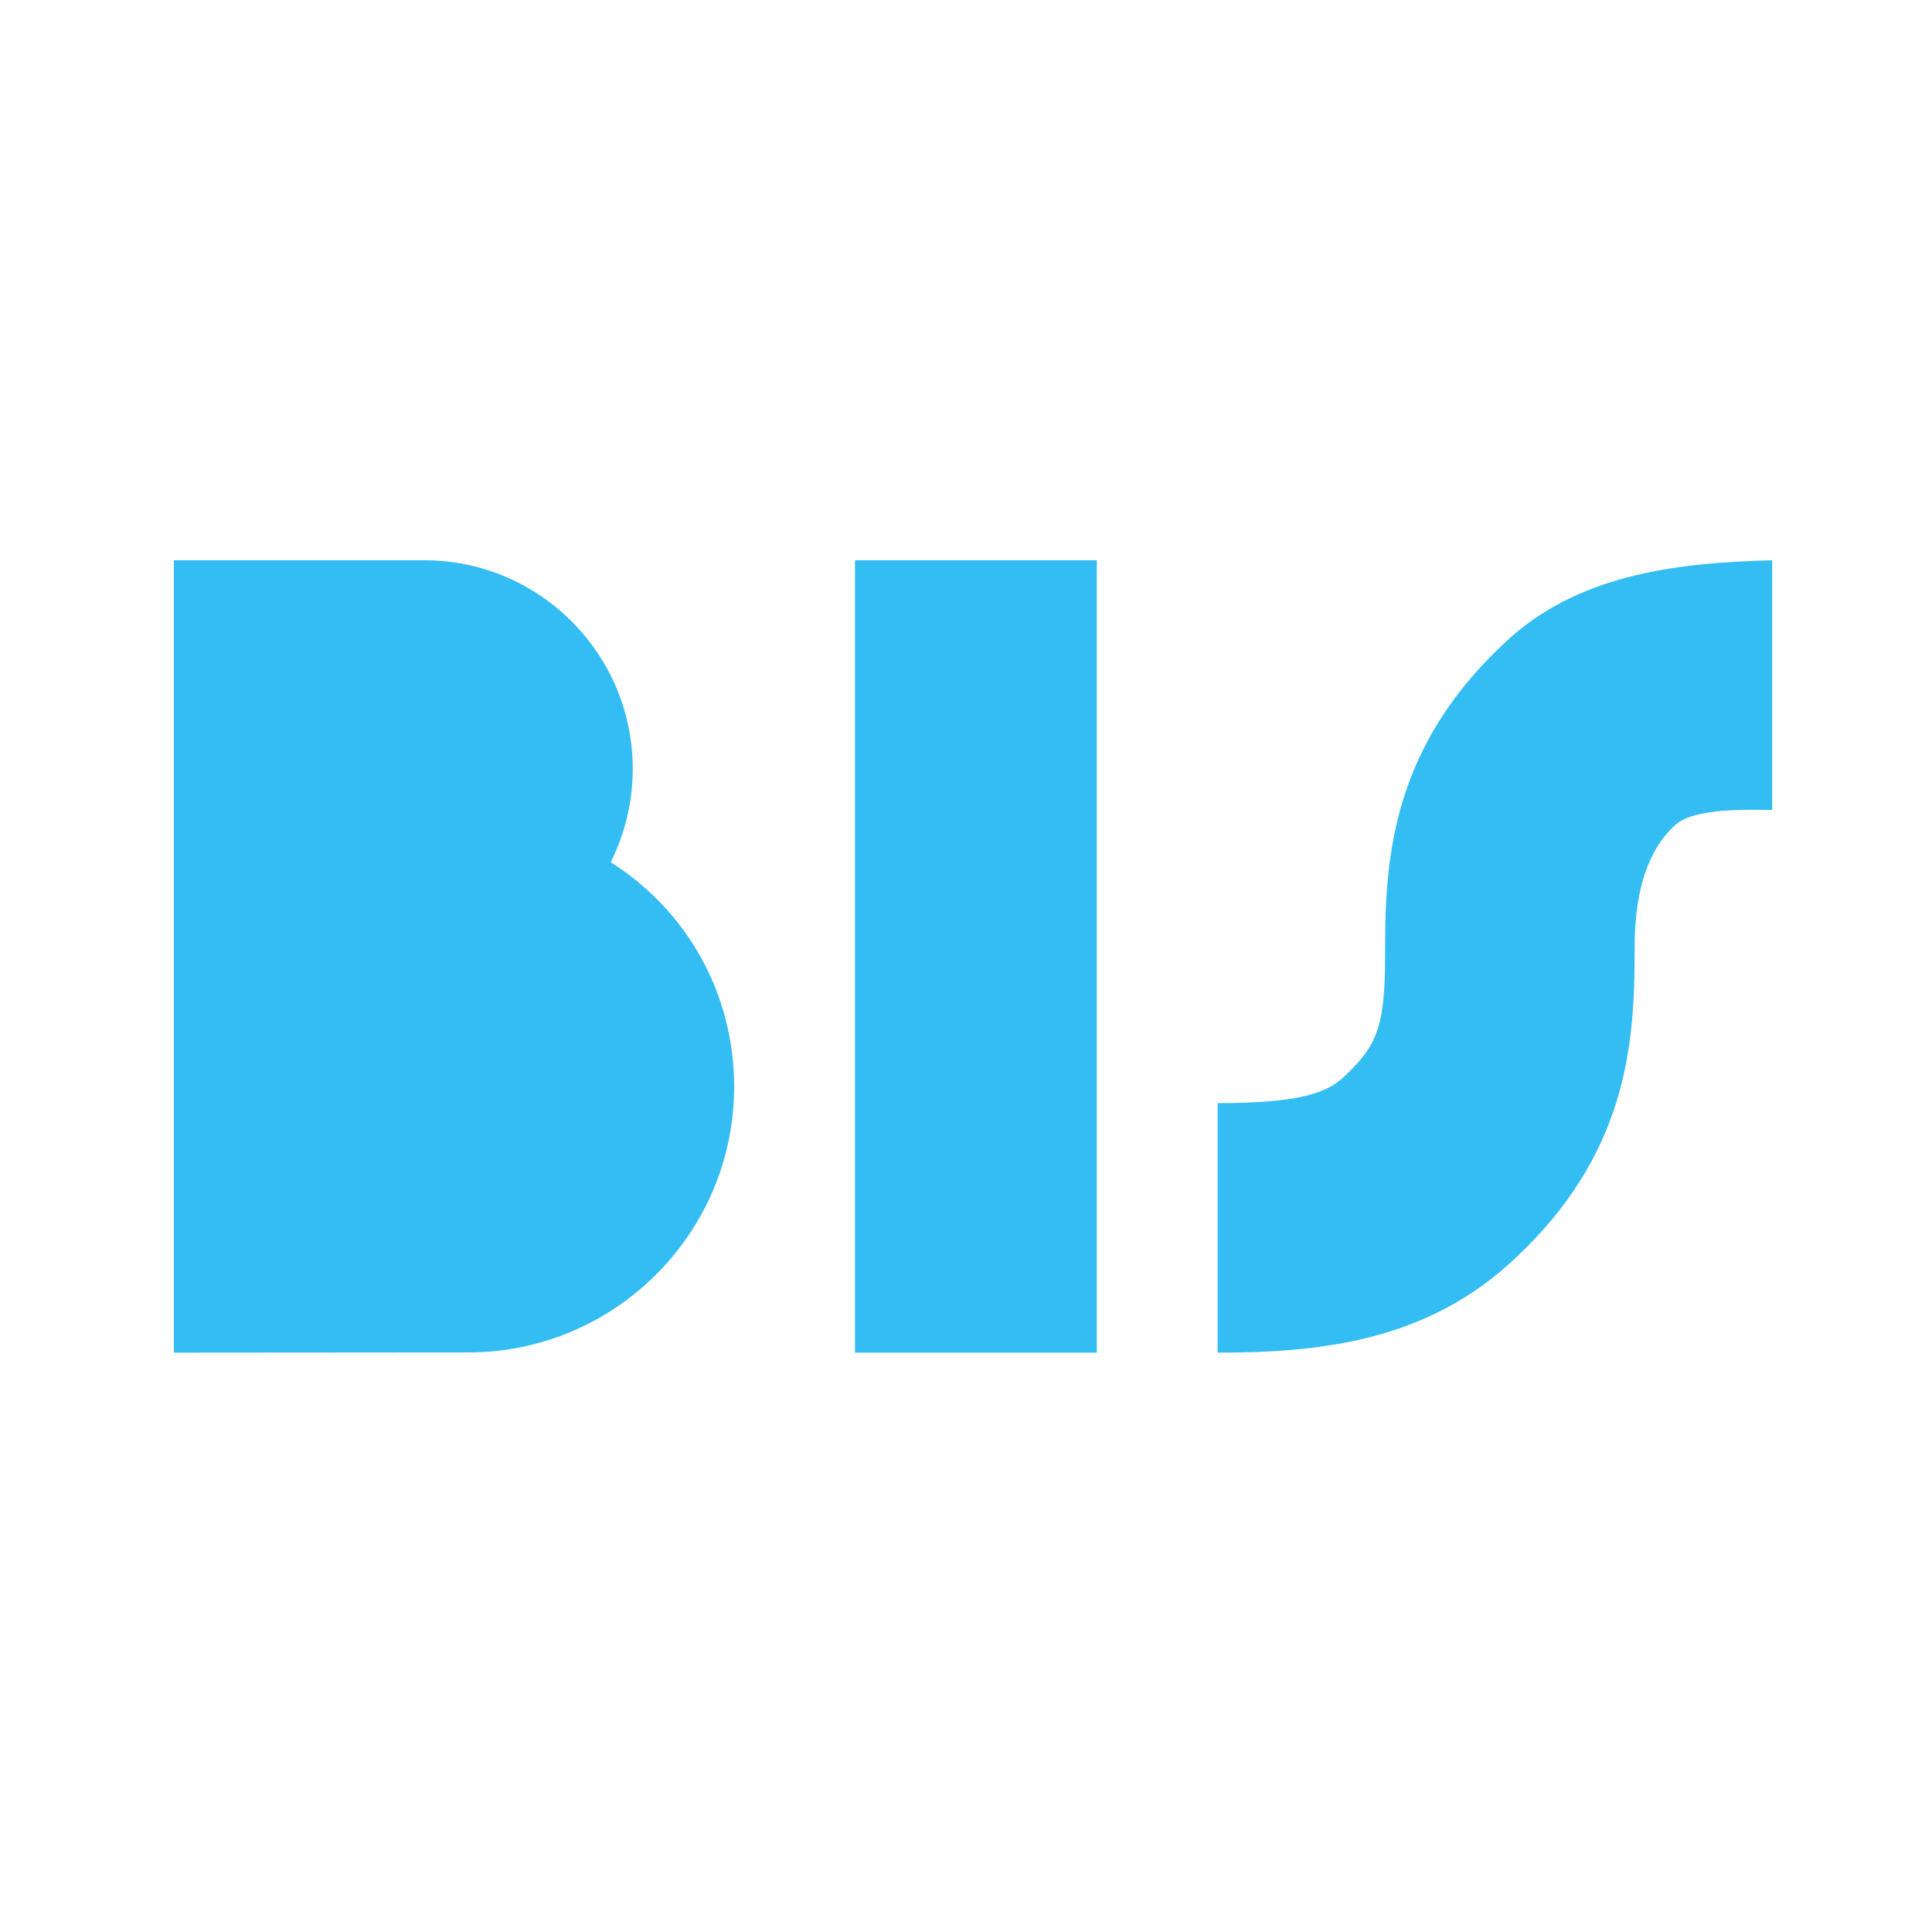
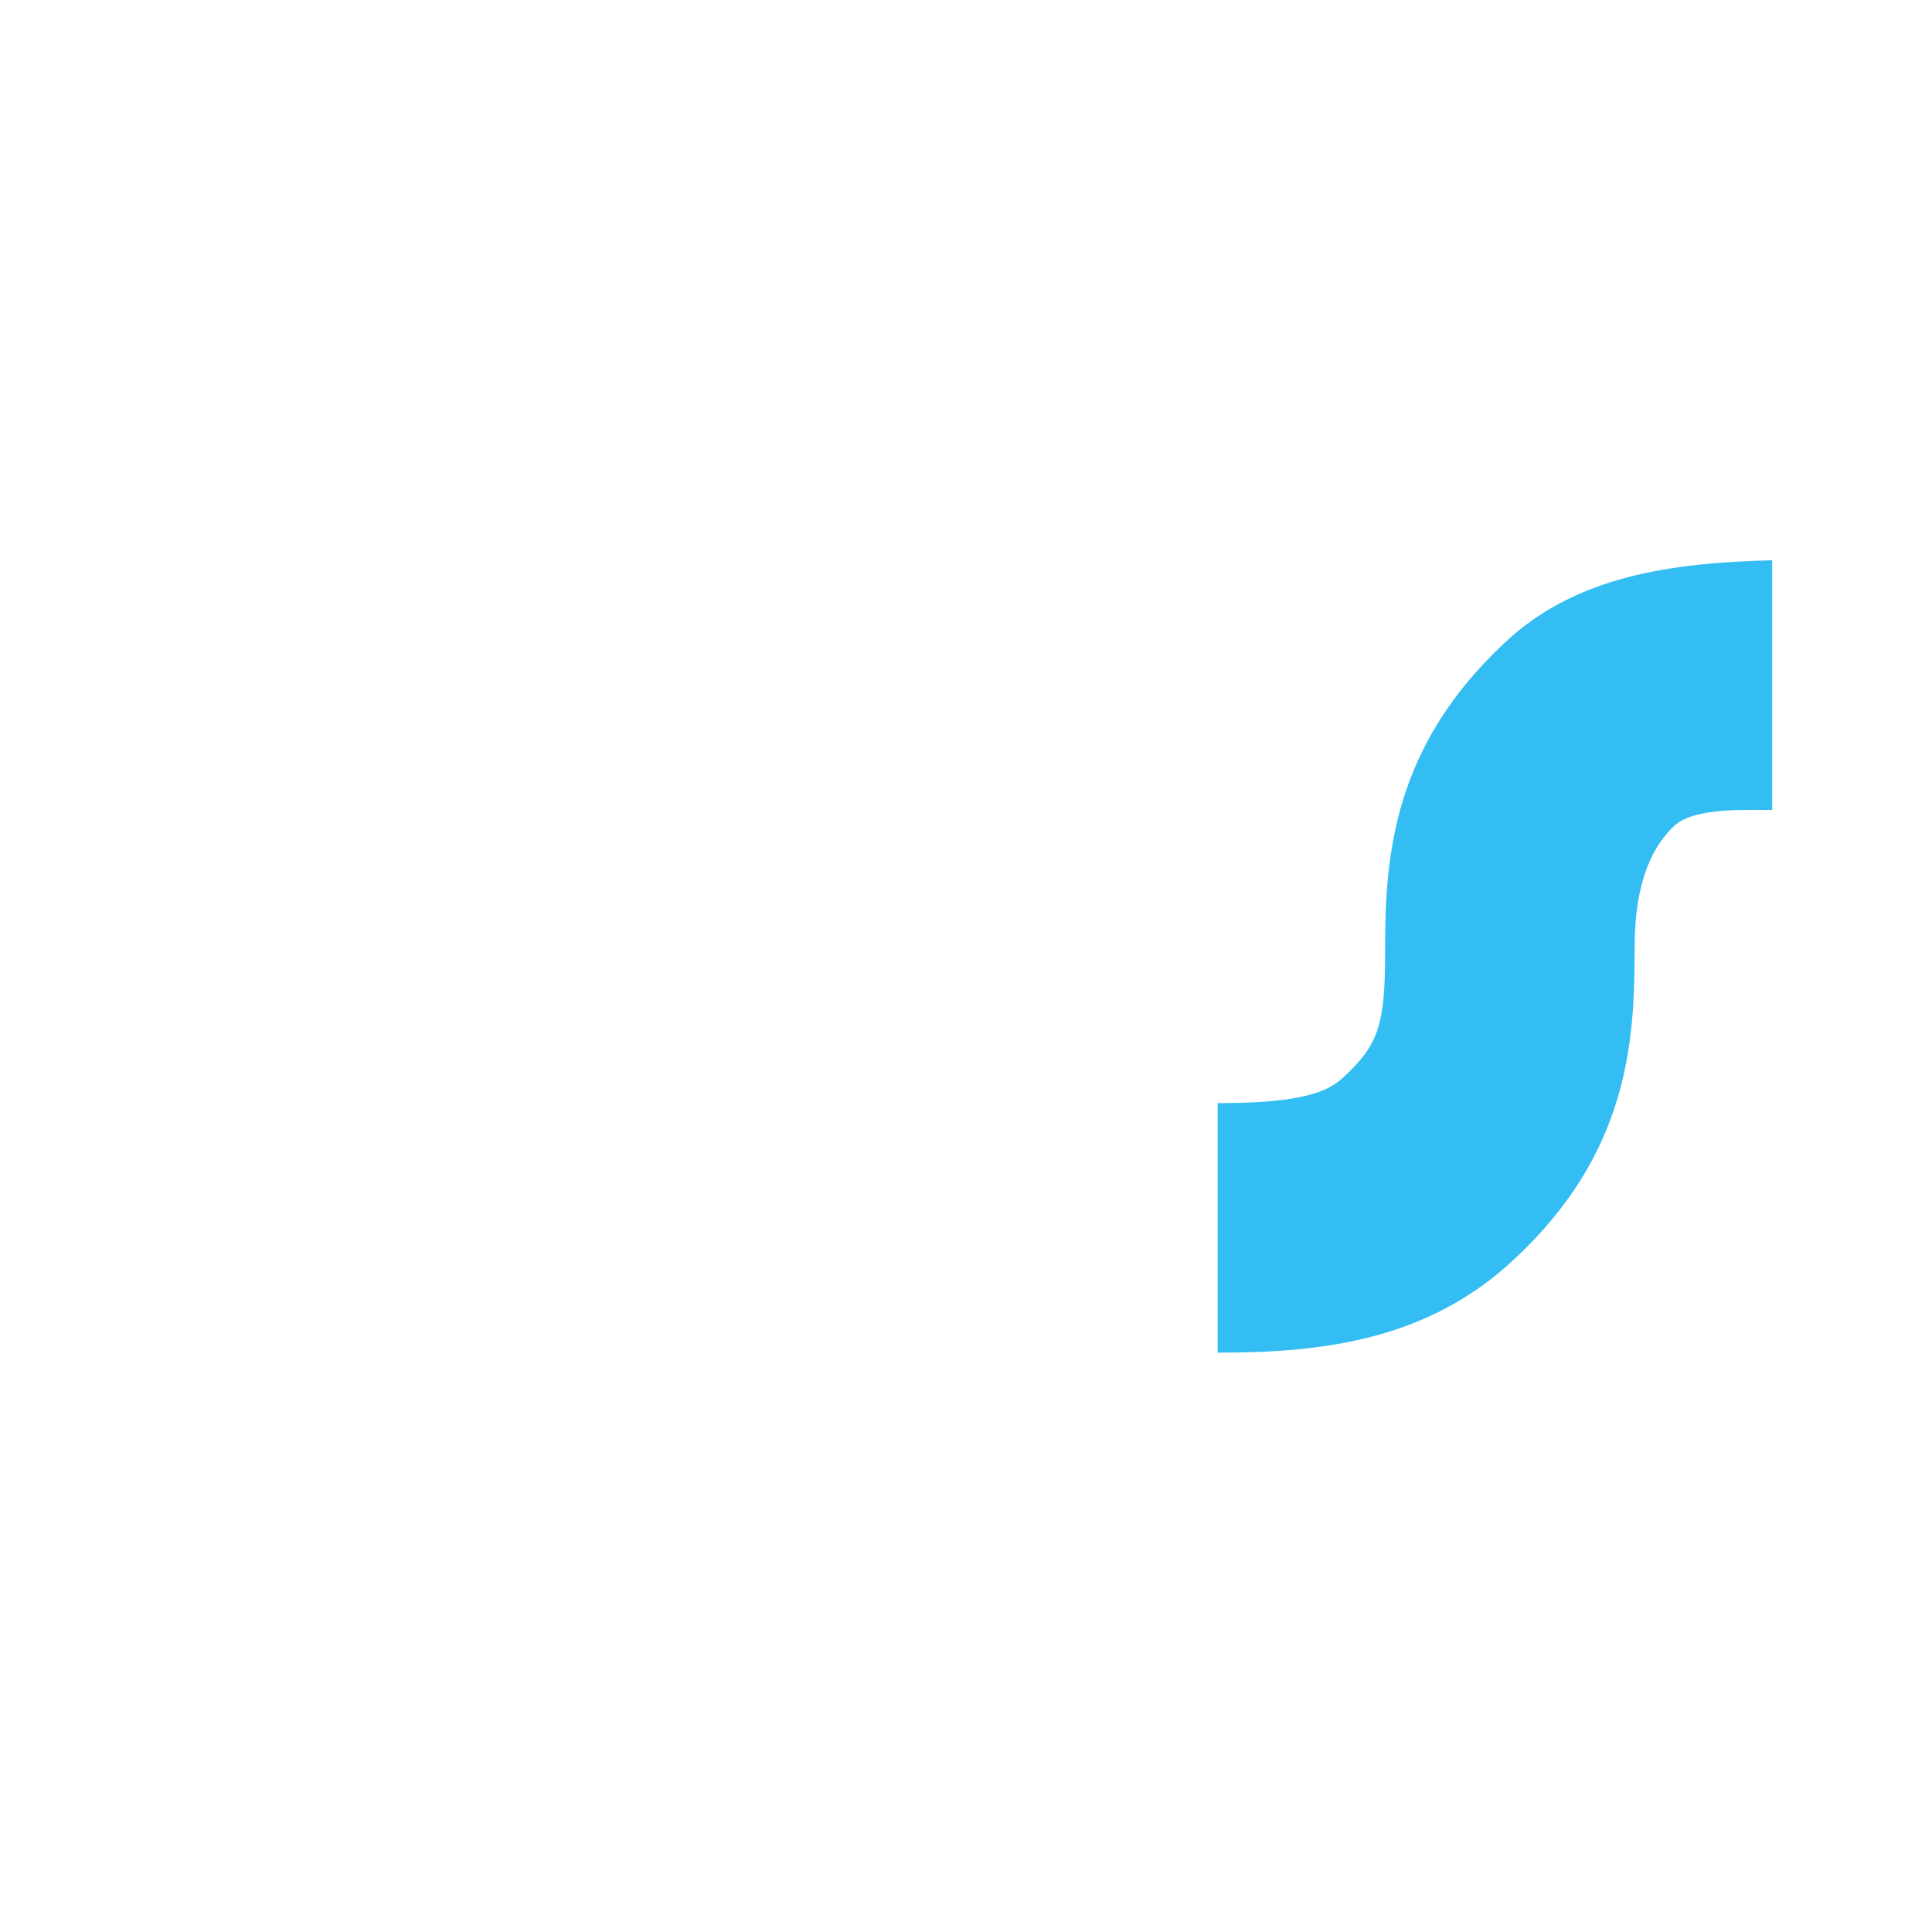
<svg xmlns="http://www.w3.org/2000/svg" width="100" height="100" viewBox="0 0 100 100" fill="none">
-   <path d="M44.255 70.013H56.77V29H44.255V70.013Z" fill="#33BDF2" />
-   <path d="M31.61 44.628C32.337 43.172 32.75 41.533 32.75 39.798C32.75 33.902 28.028 29.112 22.159 29H9V70.013L24.422 70.001C31.925 69.9 38 63.767 38 56.241C38 51.463 35.58 47.136 31.61 44.628" fill="#33BDF2" />
  <path d="M77.867 33.285C72.171 38.608 71.694 44.195 71.694 48.973L71.692 49.391C71.692 53.016 71.34 54.076 69.604 55.694L69.553 55.745C68.7 56.557 67.263 57.098 63.026 57.098V70.013C68.353 70.013 73.907 69.419 78.438 65.118C84.13 59.794 84.605 54.206 84.605 49.428L84.61 49.015C84.61 45.387 85.689 43.627 86.706 42.706C87.724 41.788 90.503 41.924 91.729 41.924V29C86.566 29.127 81.546 29.795 77.867 33.285Z" fill="#33BDF2" />
</svg>